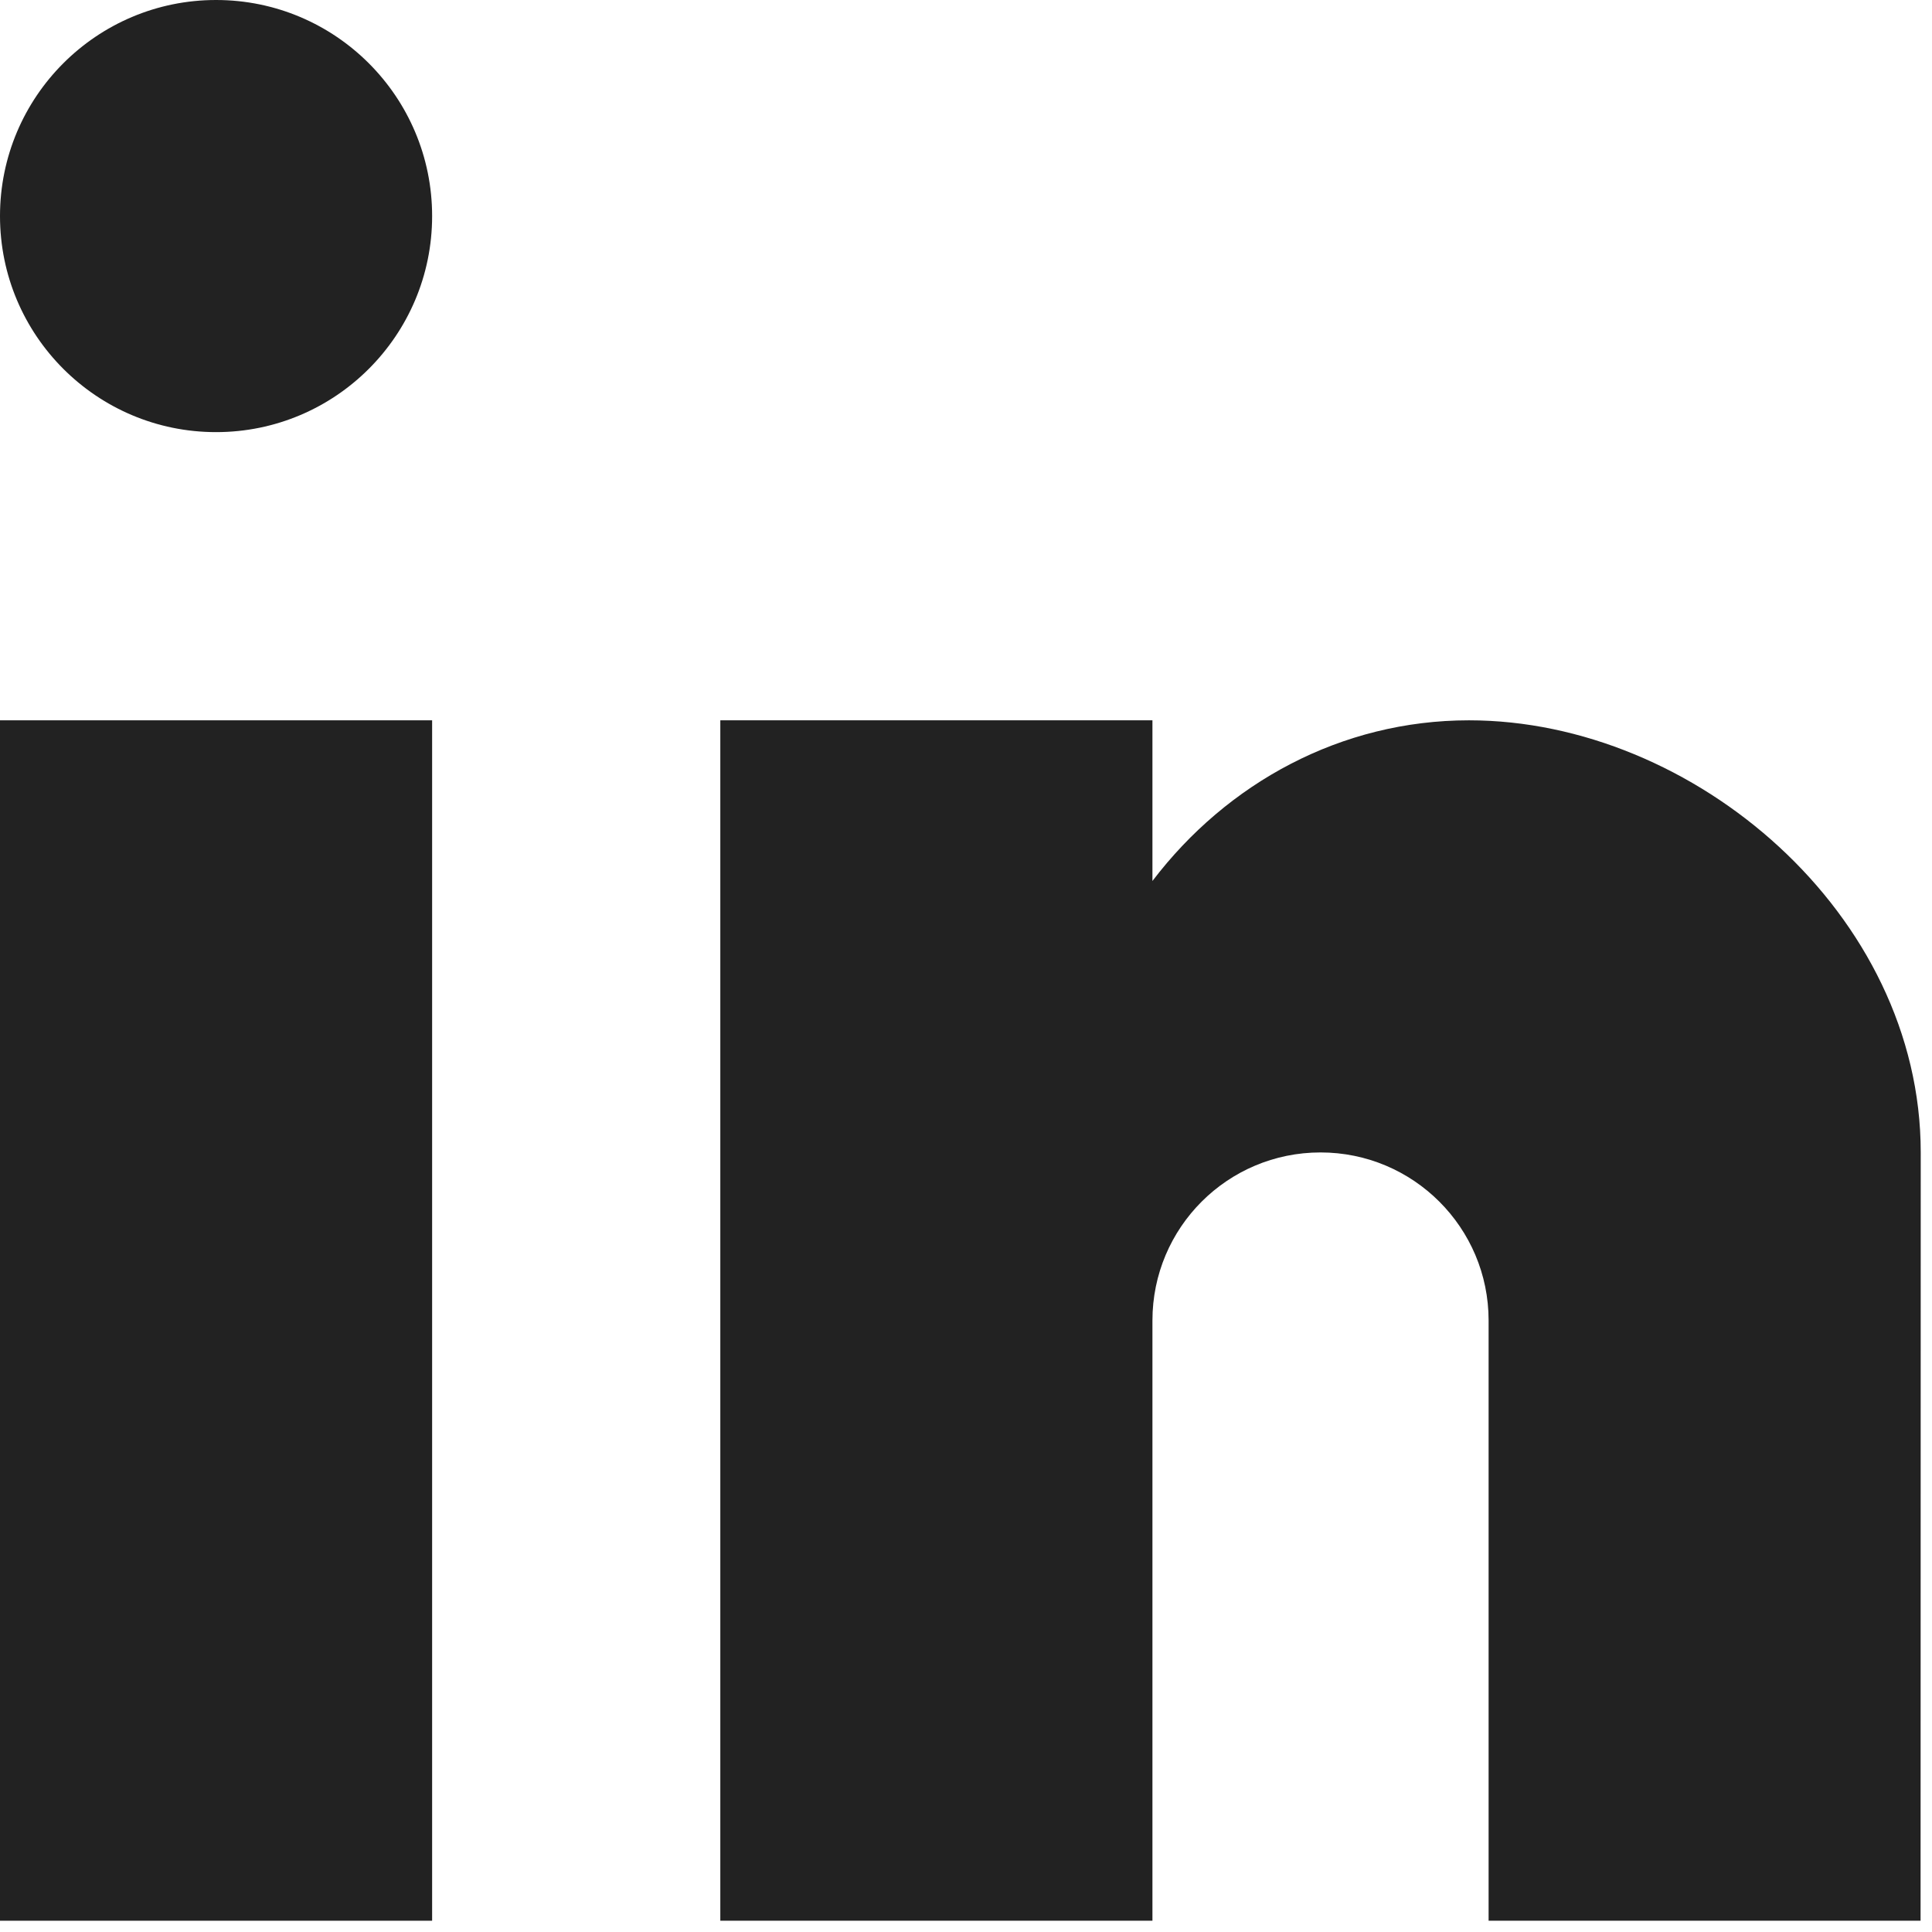
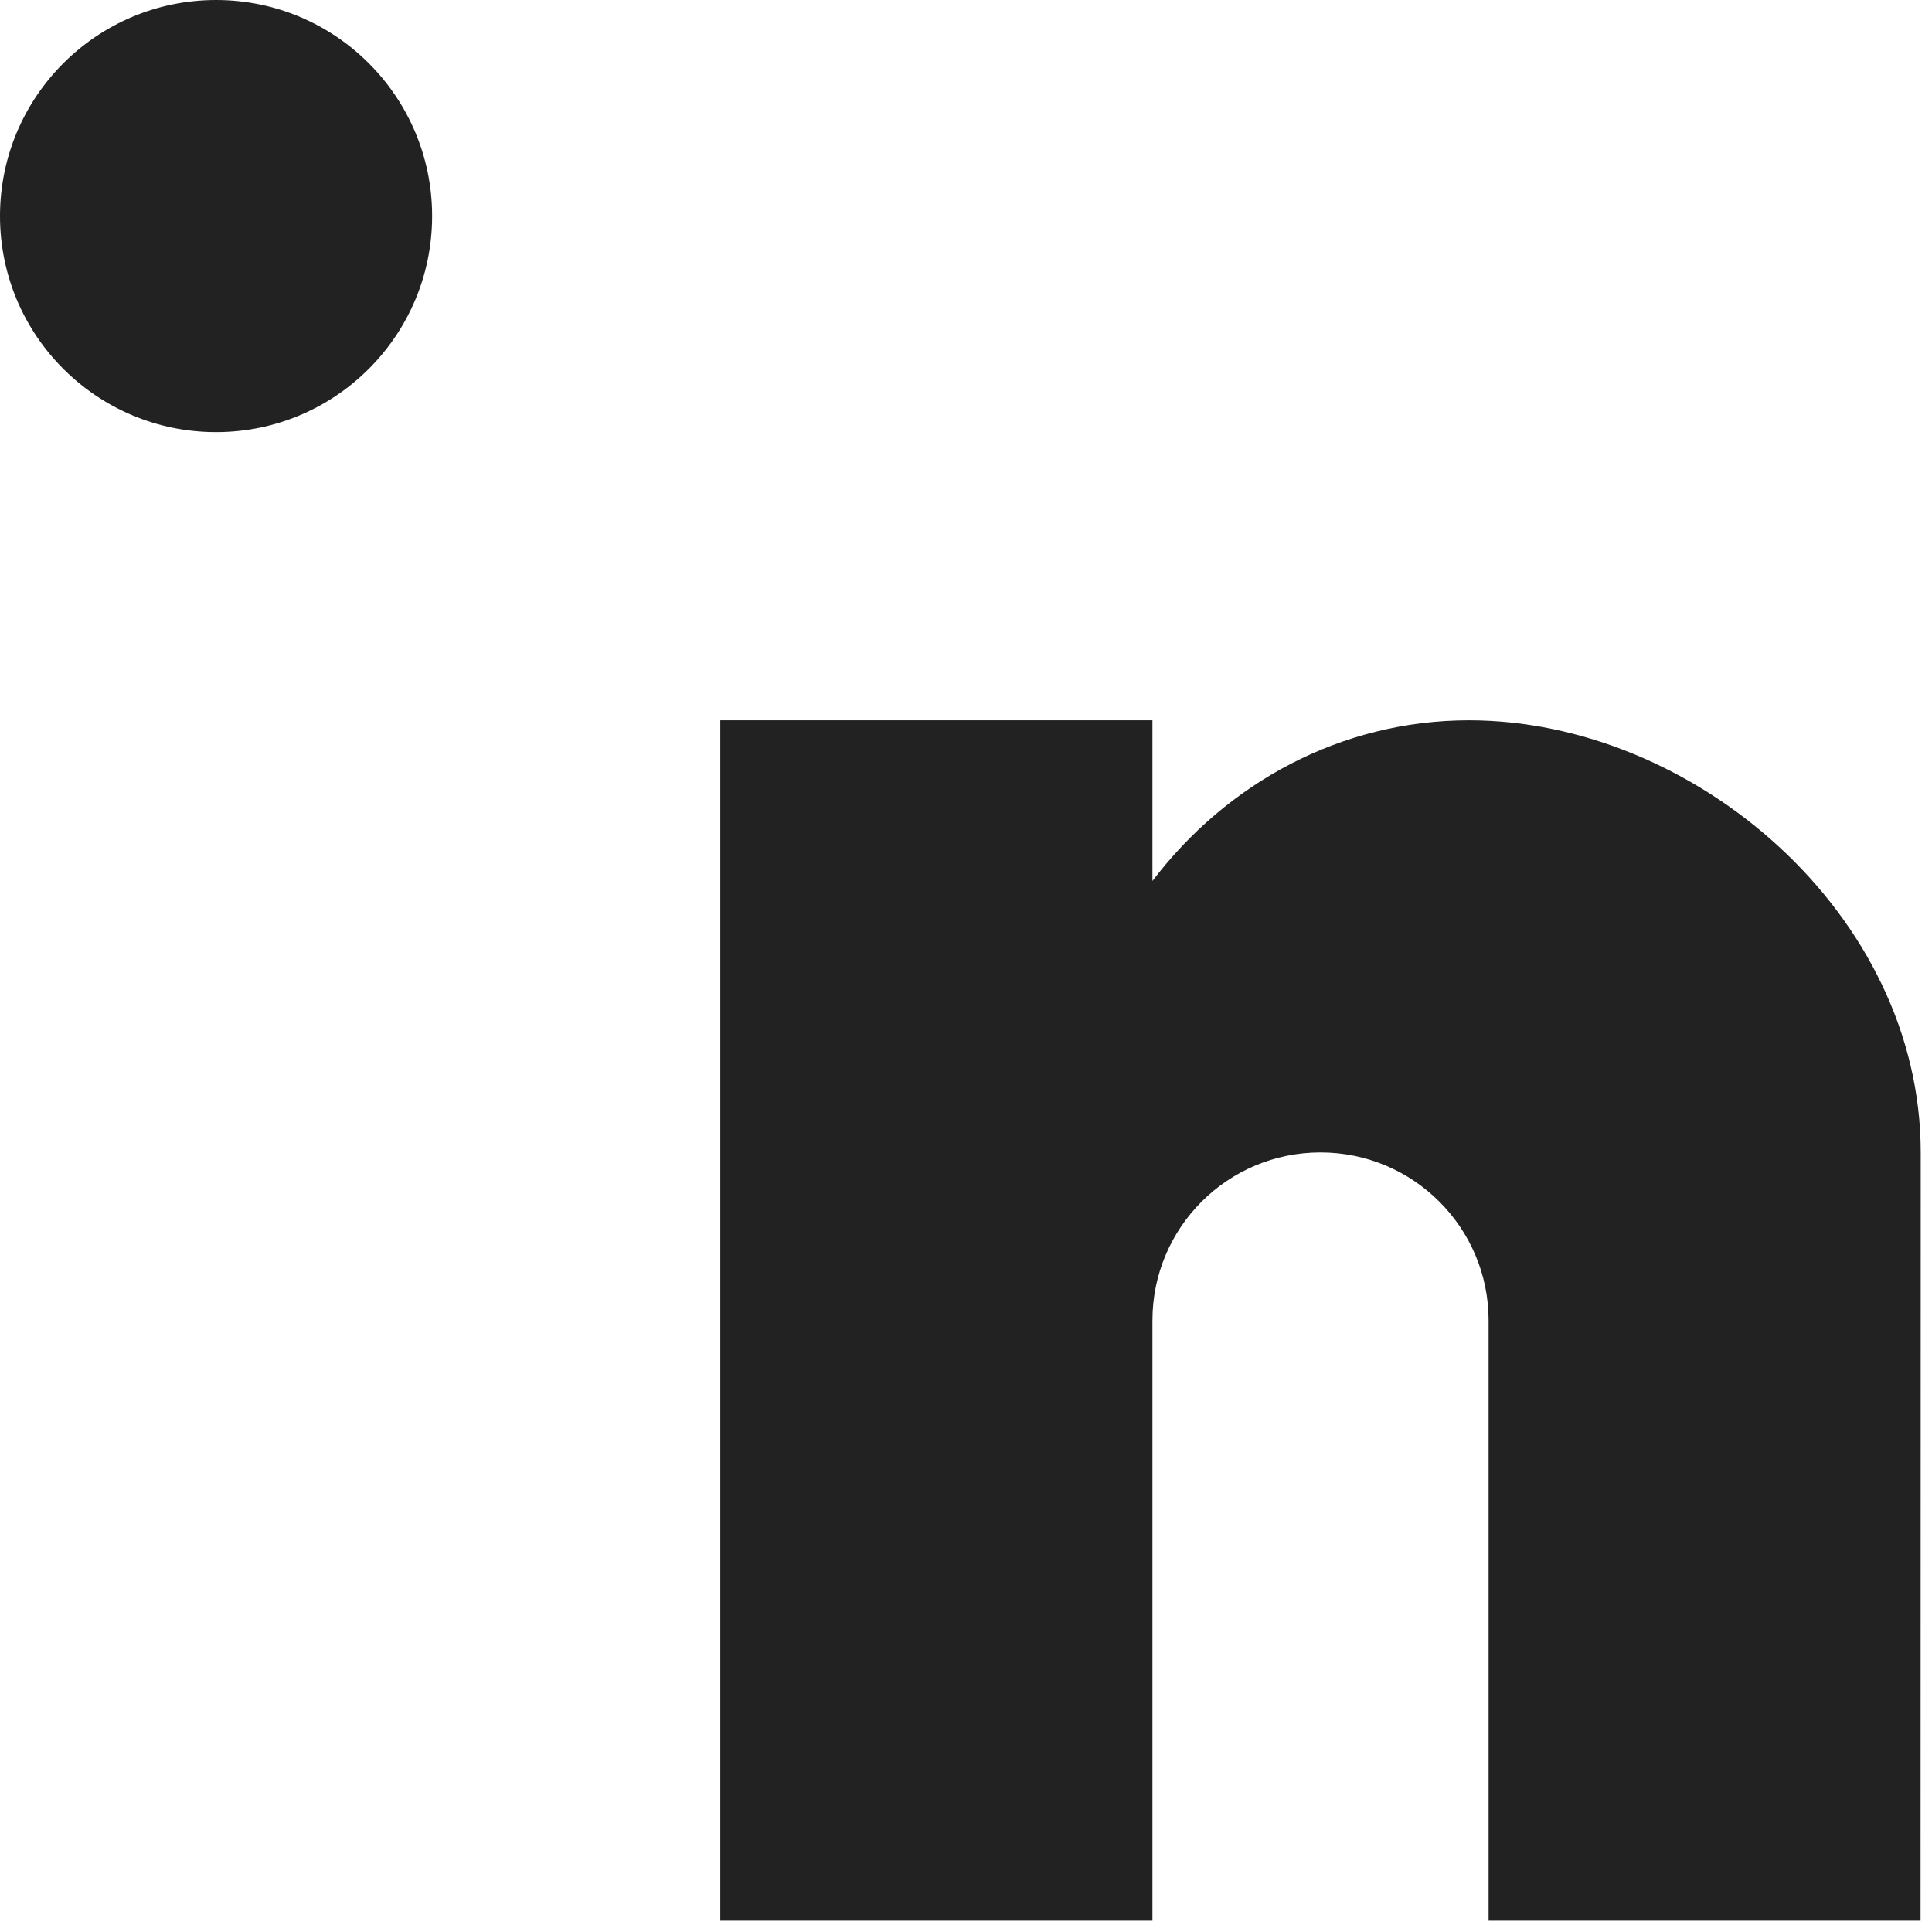
<svg xmlns="http://www.w3.org/2000/svg" width="12" height="12" viewBox="0 0 12 12" fill="none">
-   <path d="M2.684 4.474H0V11.93H2.684V4.474Z" fill="#222222" />
-   <path d="M2.684 1.342C2.684 2.083 2.083 2.684 1.342 2.684C0.601 2.684 0 2.083 0 1.342C0 0.601 0.601 0 1.342 0C2.083 0 2.684 0.601 2.684 1.342Z" fill="#222222" />
+   <path d="M2.684 1.342C2.684 2.083 2.083 2.684 1.342 2.684C0.601 2.684 0 2.083 0 1.342C0 0.601 0.601 0 1.342 0C2.083 0 2.684 0.601 2.684 1.342" fill="#222222" />
  <path d="M7.158 4.474H4.474V11.93H7.158V8.202C7.158 7.625 7.625 7.158 8.202 7.158C8.778 7.158 9.246 7.625 9.246 8.202V11.93H11.929L11.93 7.158C11.93 5.676 10.52 4.474 9.124 4.474C8.33 4.474 7.621 4.863 7.158 5.472V4.474Z" fill="#222222" />
</svg>